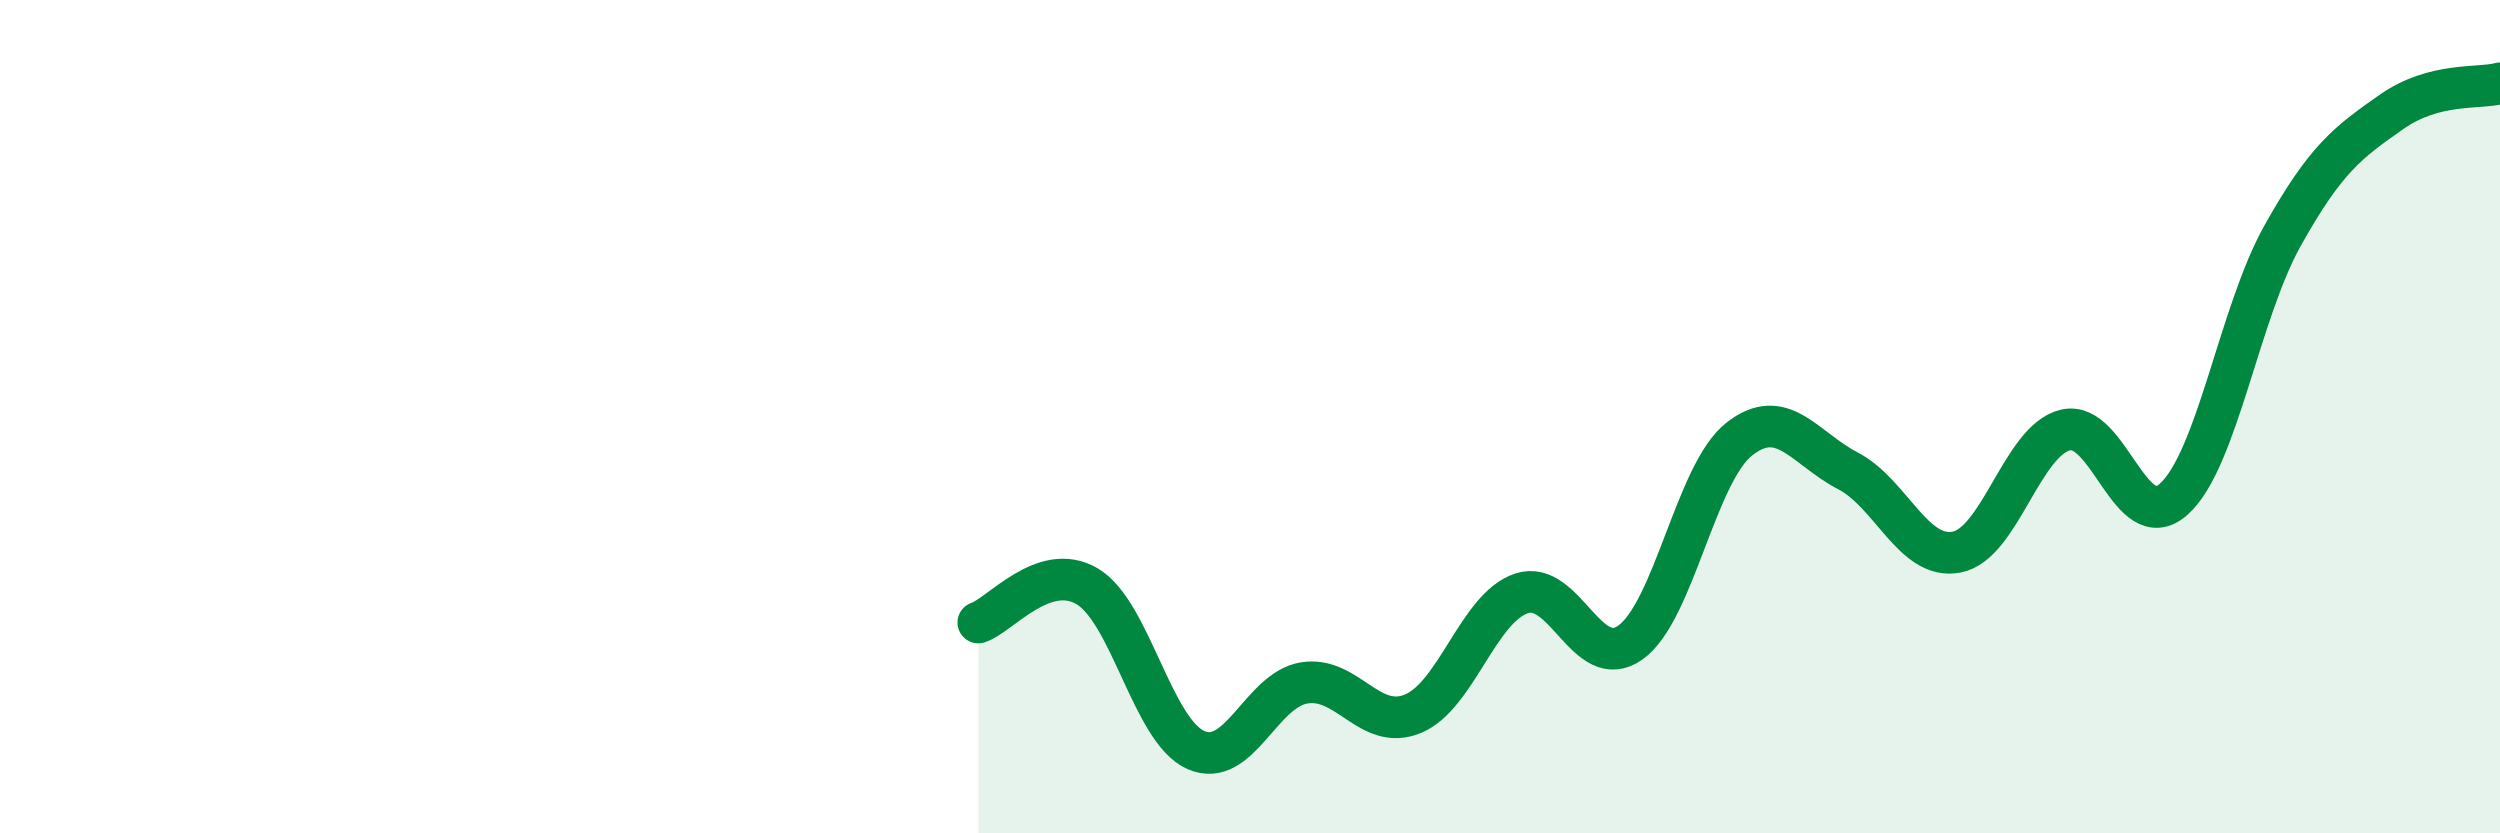
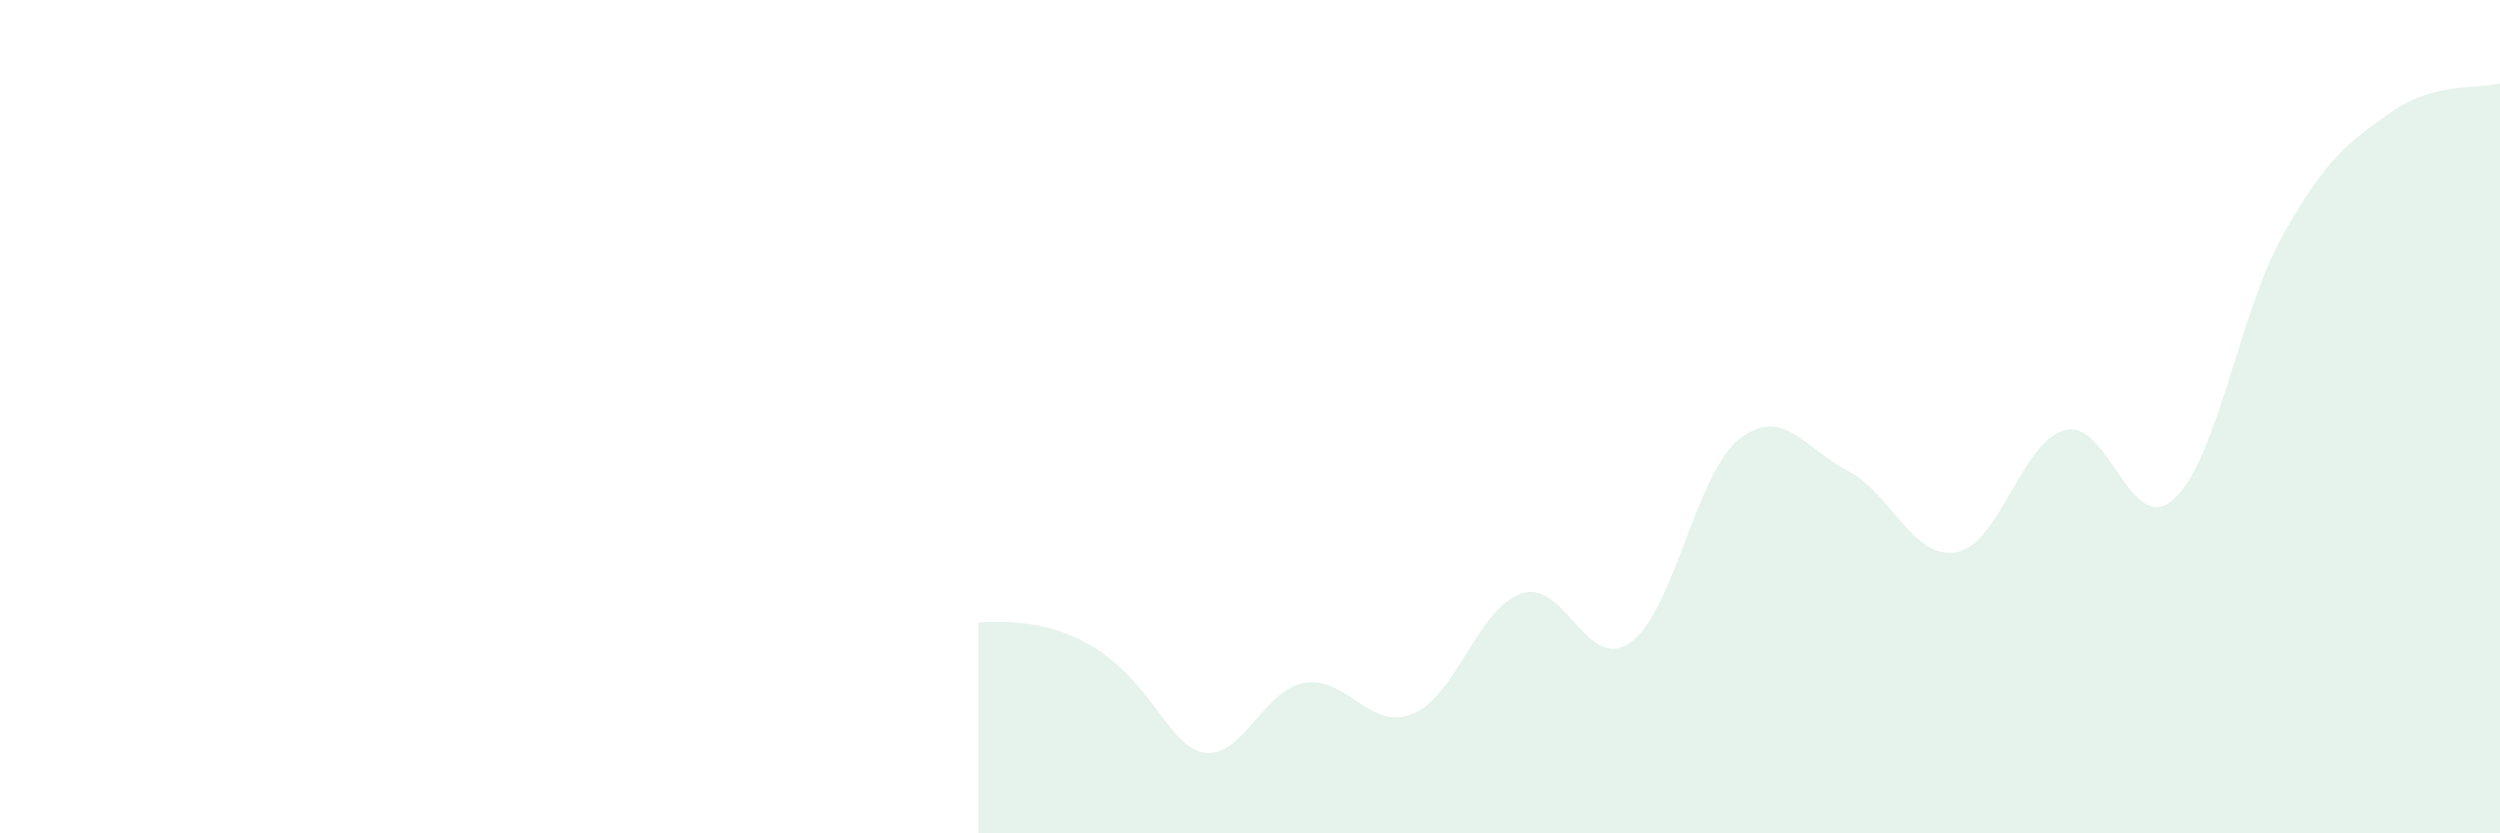
<svg xmlns="http://www.w3.org/2000/svg" width="60" height="20" viewBox="0 0 60 20">
-   <path d="M 23.48,14.94 C 24,14.77 25.05,13.46 26.09,14.07 C 27.13,14.68 27.66,17.54 28.7,18 C 29.74,18.46 30.26,16.56 31.3,16.39 C 32.34,16.22 32.87,17.56 33.91,17.13 C 34.95,16.7 35.48,14.58 36.52,14.24 C 37.56,13.9 38.09,16.16 39.13,15.42 C 40.17,14.68 40.7,11.36 41.74,10.54 C 42.78,9.72 43.31,10.76 44.35,11.3 C 45.39,11.84 45.92,13.45 46.96,13.25 C 48,13.05 48.53,10.57 49.57,10.32 C 50.61,10.07 51.13,12.91 52.17,11.98 C 53.21,11.05 53.74,7.52 54.78,5.66 C 55.82,3.8 56.35,3.42 57.39,2.69 C 58.43,1.96 59.48,2.14 60,2L60 20L23.48 20Z" fill="#008740" opacity="0.1" stroke-linecap="round" stroke-linejoin="round" />
-   <path d="M 23.48,14.94 C 24,14.77 25.05,13.46 26.09,14.07 C 27.13,14.68 27.66,17.54 28.7,18 C 29.74,18.46 30.26,16.56 31.3,16.39 C 32.34,16.22 32.87,17.56 33.91,17.13 C 34.95,16.7 35.48,14.58 36.52,14.24 C 37.56,13.9 38.09,16.16 39.13,15.42 C 40.17,14.68 40.7,11.36 41.74,10.54 C 42.78,9.72 43.31,10.76 44.35,11.3 C 45.39,11.84 45.92,13.45 46.96,13.25 C 48,13.05 48.53,10.57 49.57,10.32 C 50.61,10.07 51.13,12.91 52.17,11.98 C 53.21,11.05 53.74,7.52 54.78,5.66 C 55.82,3.8 56.35,3.42 57.39,2.69 C 58.43,1.96 59.48,2.14 60,2" stroke="#008740" stroke-width="1" fill="none" stroke-linecap="round" stroke-linejoin="round" />
+   <path d="M 23.48,14.94 C 27.13,14.68 27.66,17.54 28.7,18 C 29.74,18.46 30.26,16.56 31.3,16.39 C 32.34,16.22 32.87,17.56 33.91,17.13 C 34.95,16.7 35.48,14.58 36.52,14.24 C 37.56,13.9 38.09,16.16 39.13,15.42 C 40.17,14.68 40.7,11.36 41.74,10.54 C 42.78,9.72 43.31,10.76 44.35,11.3 C 45.39,11.84 45.92,13.45 46.96,13.25 C 48,13.05 48.53,10.57 49.57,10.32 C 50.61,10.07 51.13,12.91 52.17,11.98 C 53.21,11.05 53.74,7.52 54.78,5.66 C 55.82,3.8 56.35,3.42 57.39,2.69 C 58.43,1.96 59.48,2.14 60,2L60 20L23.48 20Z" fill="#008740" opacity="0.1" stroke-linecap="round" stroke-linejoin="round" />
</svg>